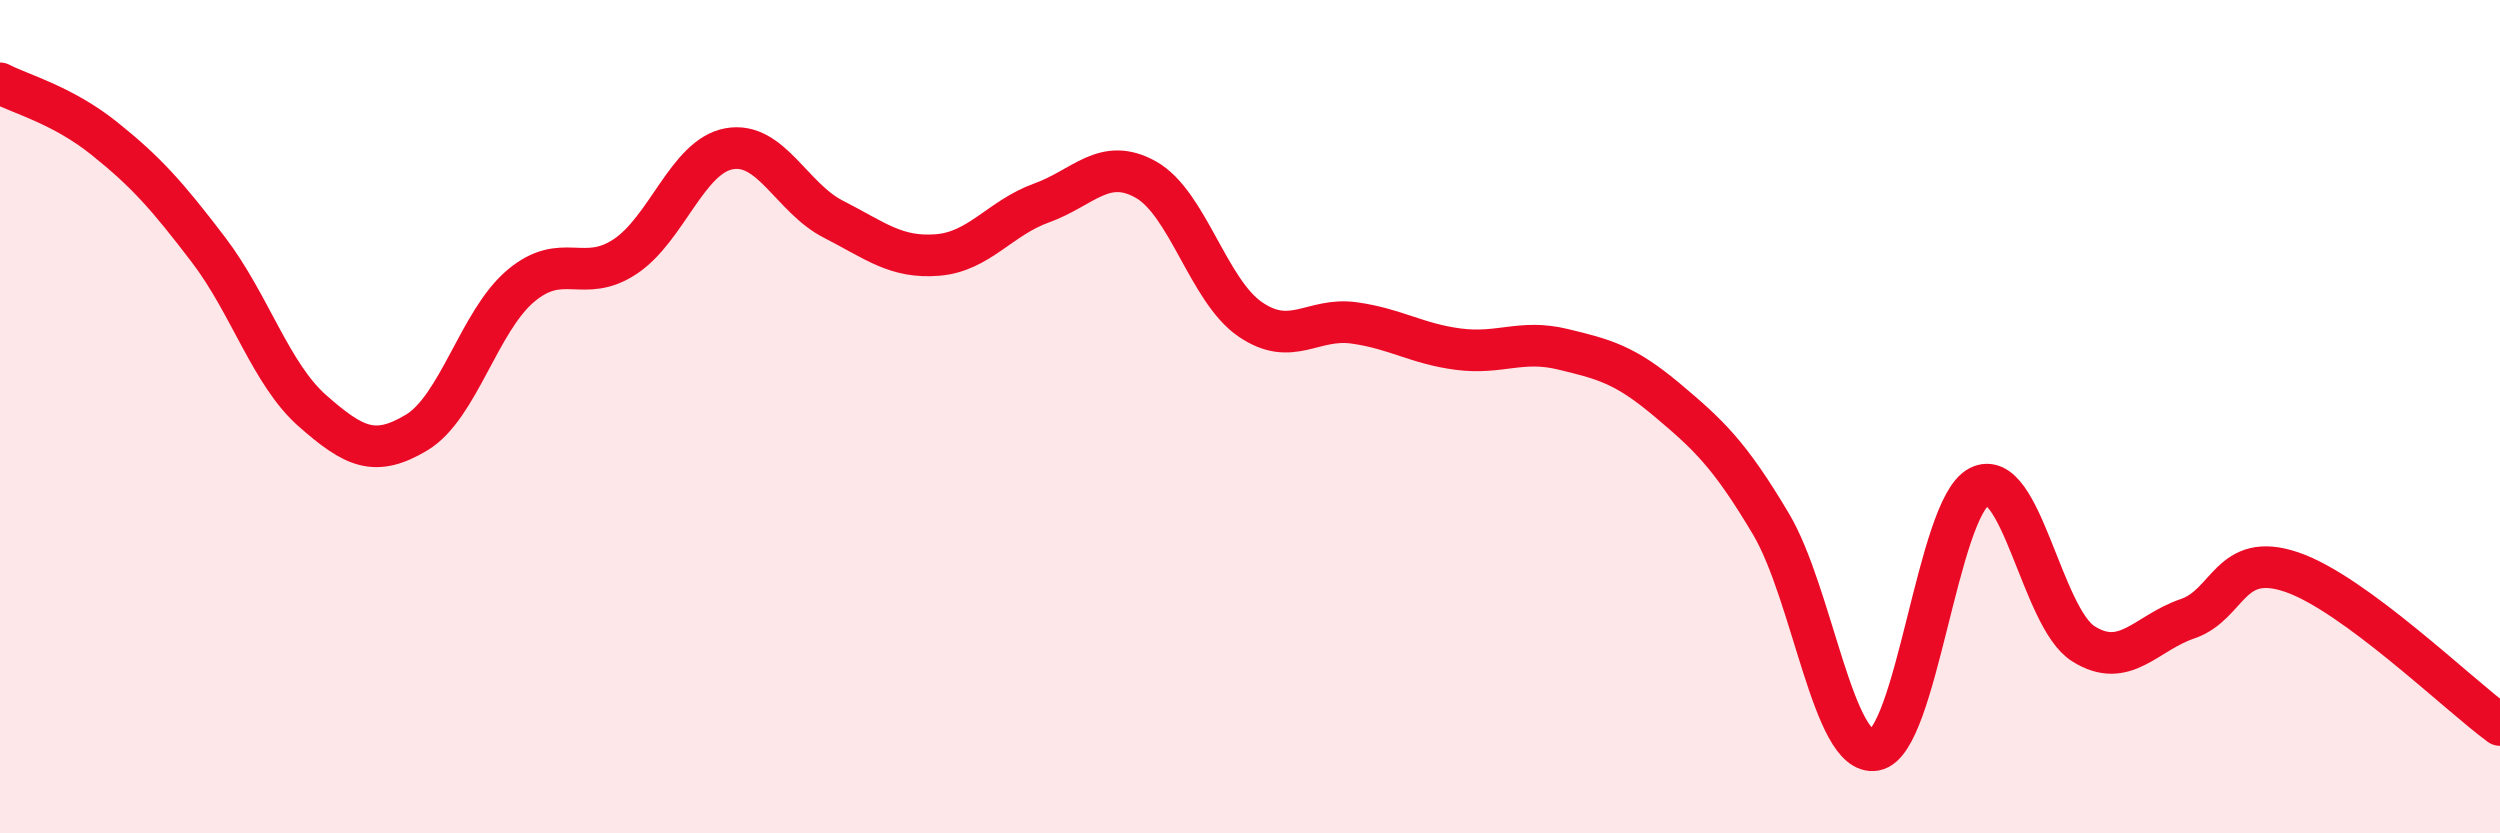
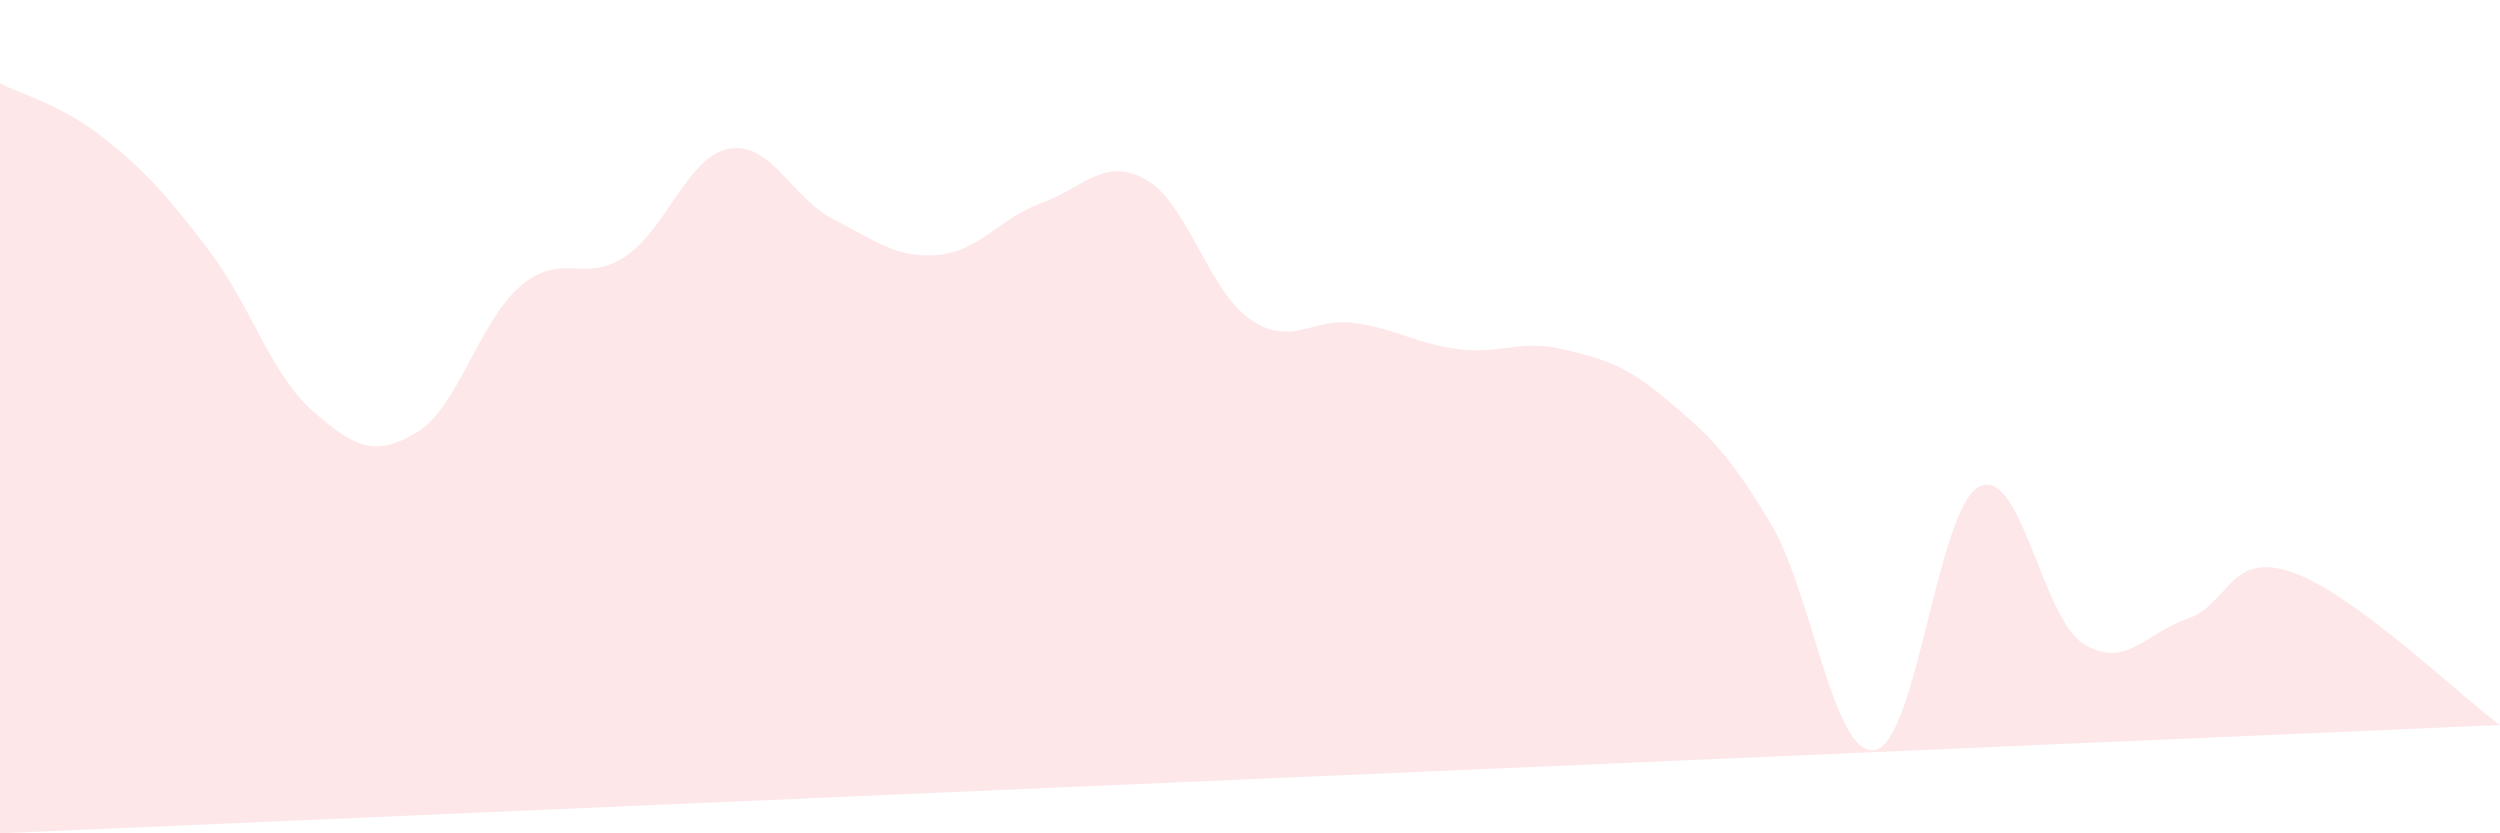
<svg xmlns="http://www.w3.org/2000/svg" width="60" height="20" viewBox="0 0 60 20">
-   <path d="M 0,2 C 0.5,2.26 1.5,2.52 2.5,3.32 C 3.5,4.12 4,4.68 5,5.99 C 6,7.3 6.5,8.98 7.5,9.86 C 8.5,10.74 9,10.98 10,10.38 C 11,9.78 11.5,7.7 12.5,6.86 C 13.5,6.02 14,6.82 15,6.16 C 16,5.5 16.5,3.75 17.5,3.57 C 18.5,3.39 19,4.75 20,5.26 C 21,5.77 21.5,6.2 22.5,6.12 C 23.5,6.04 24,5.23 25,4.87 C 26,4.51 26.5,3.75 27.5,4.31 C 28.5,4.87 29,6.97 30,7.66 C 31,8.35 31.5,7.61 32.5,7.75 C 33.5,7.89 34,8.25 35,8.38 C 36,8.51 36.5,8.14 37.5,8.38 C 38.5,8.62 39,8.75 40,9.59 C 41,10.43 41.5,10.89 42.5,12.57 C 43.5,14.25 44,18.18 45,18 C 46,17.82 46.5,12.19 47.5,11.68 C 48.5,11.17 49,14.82 50,15.45 C 51,16.08 51.5,15.19 52.5,14.85 C 53.5,14.51 53.5,13.22 55,13.73 C 56.5,14.24 59,16.67 60,17.4L60 20L0 20Z" fill="#EB0A25" opacity="0.1" stroke-linecap="round" stroke-linejoin="round" />
-   <path d="M 0,2 C 0.5,2.26 1.5,2.52 2.5,3.32 C 3.5,4.12 4,4.68 5,5.99 C 6,7.3 6.5,8.98 7.5,9.86 C 8.5,10.74 9,10.98 10,10.38 C 11,9.78 11.5,7.7 12.5,6.86 C 13.5,6.02 14,6.82 15,6.16 C 16,5.5 16.5,3.75 17.5,3.57 C 18.5,3.39 19,4.75 20,5.26 C 21,5.77 21.5,6.2 22.5,6.12 C 23.5,6.04 24,5.23 25,4.87 C 26,4.51 26.5,3.75 27.5,4.31 C 28.5,4.87 29,6.97 30,7.66 C 31,8.35 31.5,7.61 32.5,7.75 C 33.5,7.89 34,8.25 35,8.38 C 36,8.51 36.5,8.14 37.5,8.38 C 38.5,8.62 39,8.75 40,9.59 C 41,10.43 41.5,10.89 42.5,12.57 C 43.5,14.25 44,18.18 45,18 C 46,17.82 46.5,12.19 47.5,11.68 C 48.5,11.17 49,14.82 50,15.45 C 51,16.08 51.5,15.19 52.5,14.85 C 53.5,14.51 53.5,13.22 55,13.73 C 56.5,14.24 59,16.67 60,17.4" stroke="#EB0A25" stroke-width="1" fill="none" stroke-linecap="round" stroke-linejoin="round" />
+   <path d="M 0,2 C 0.5,2.26 1.5,2.52 2.5,3.32 C 3.5,4.12 4,4.68 5,5.99 C 6,7.3 6.5,8.98 7.5,9.86 C 8.5,10.74 9,10.98 10,10.38 C 11,9.78 11.5,7.7 12.5,6.86 C 13.5,6.02 14,6.82 15,6.16 C 16,5.5 16.5,3.75 17.5,3.57 C 18.5,3.39 19,4.75 20,5.26 C 21,5.77 21.5,6.2 22.5,6.12 C 23.5,6.04 24,5.23 25,4.87 C 26,4.51 26.5,3.75 27.5,4.31 C 28.5,4.87 29,6.97 30,7.66 C 31,8.35 31.5,7.61 32.5,7.75 C 33.5,7.89 34,8.25 35,8.38 C 36,8.51 36.5,8.14 37.5,8.38 C 38.5,8.62 39,8.75 40,9.59 C 41,10.43 41.5,10.89 42.5,12.57 C 43.5,14.25 44,18.18 45,18 C 46,17.82 46.5,12.19 47.5,11.68 C 48.5,11.17 49,14.82 50,15.45 C 51,16.08 51.5,15.19 52.5,14.85 C 53.5,14.51 53.5,13.22 55,13.73 C 56.5,14.24 59,16.67 60,17.4L0 20Z" fill="#EB0A25" opacity="0.1" stroke-linecap="round" stroke-linejoin="round" />
</svg>